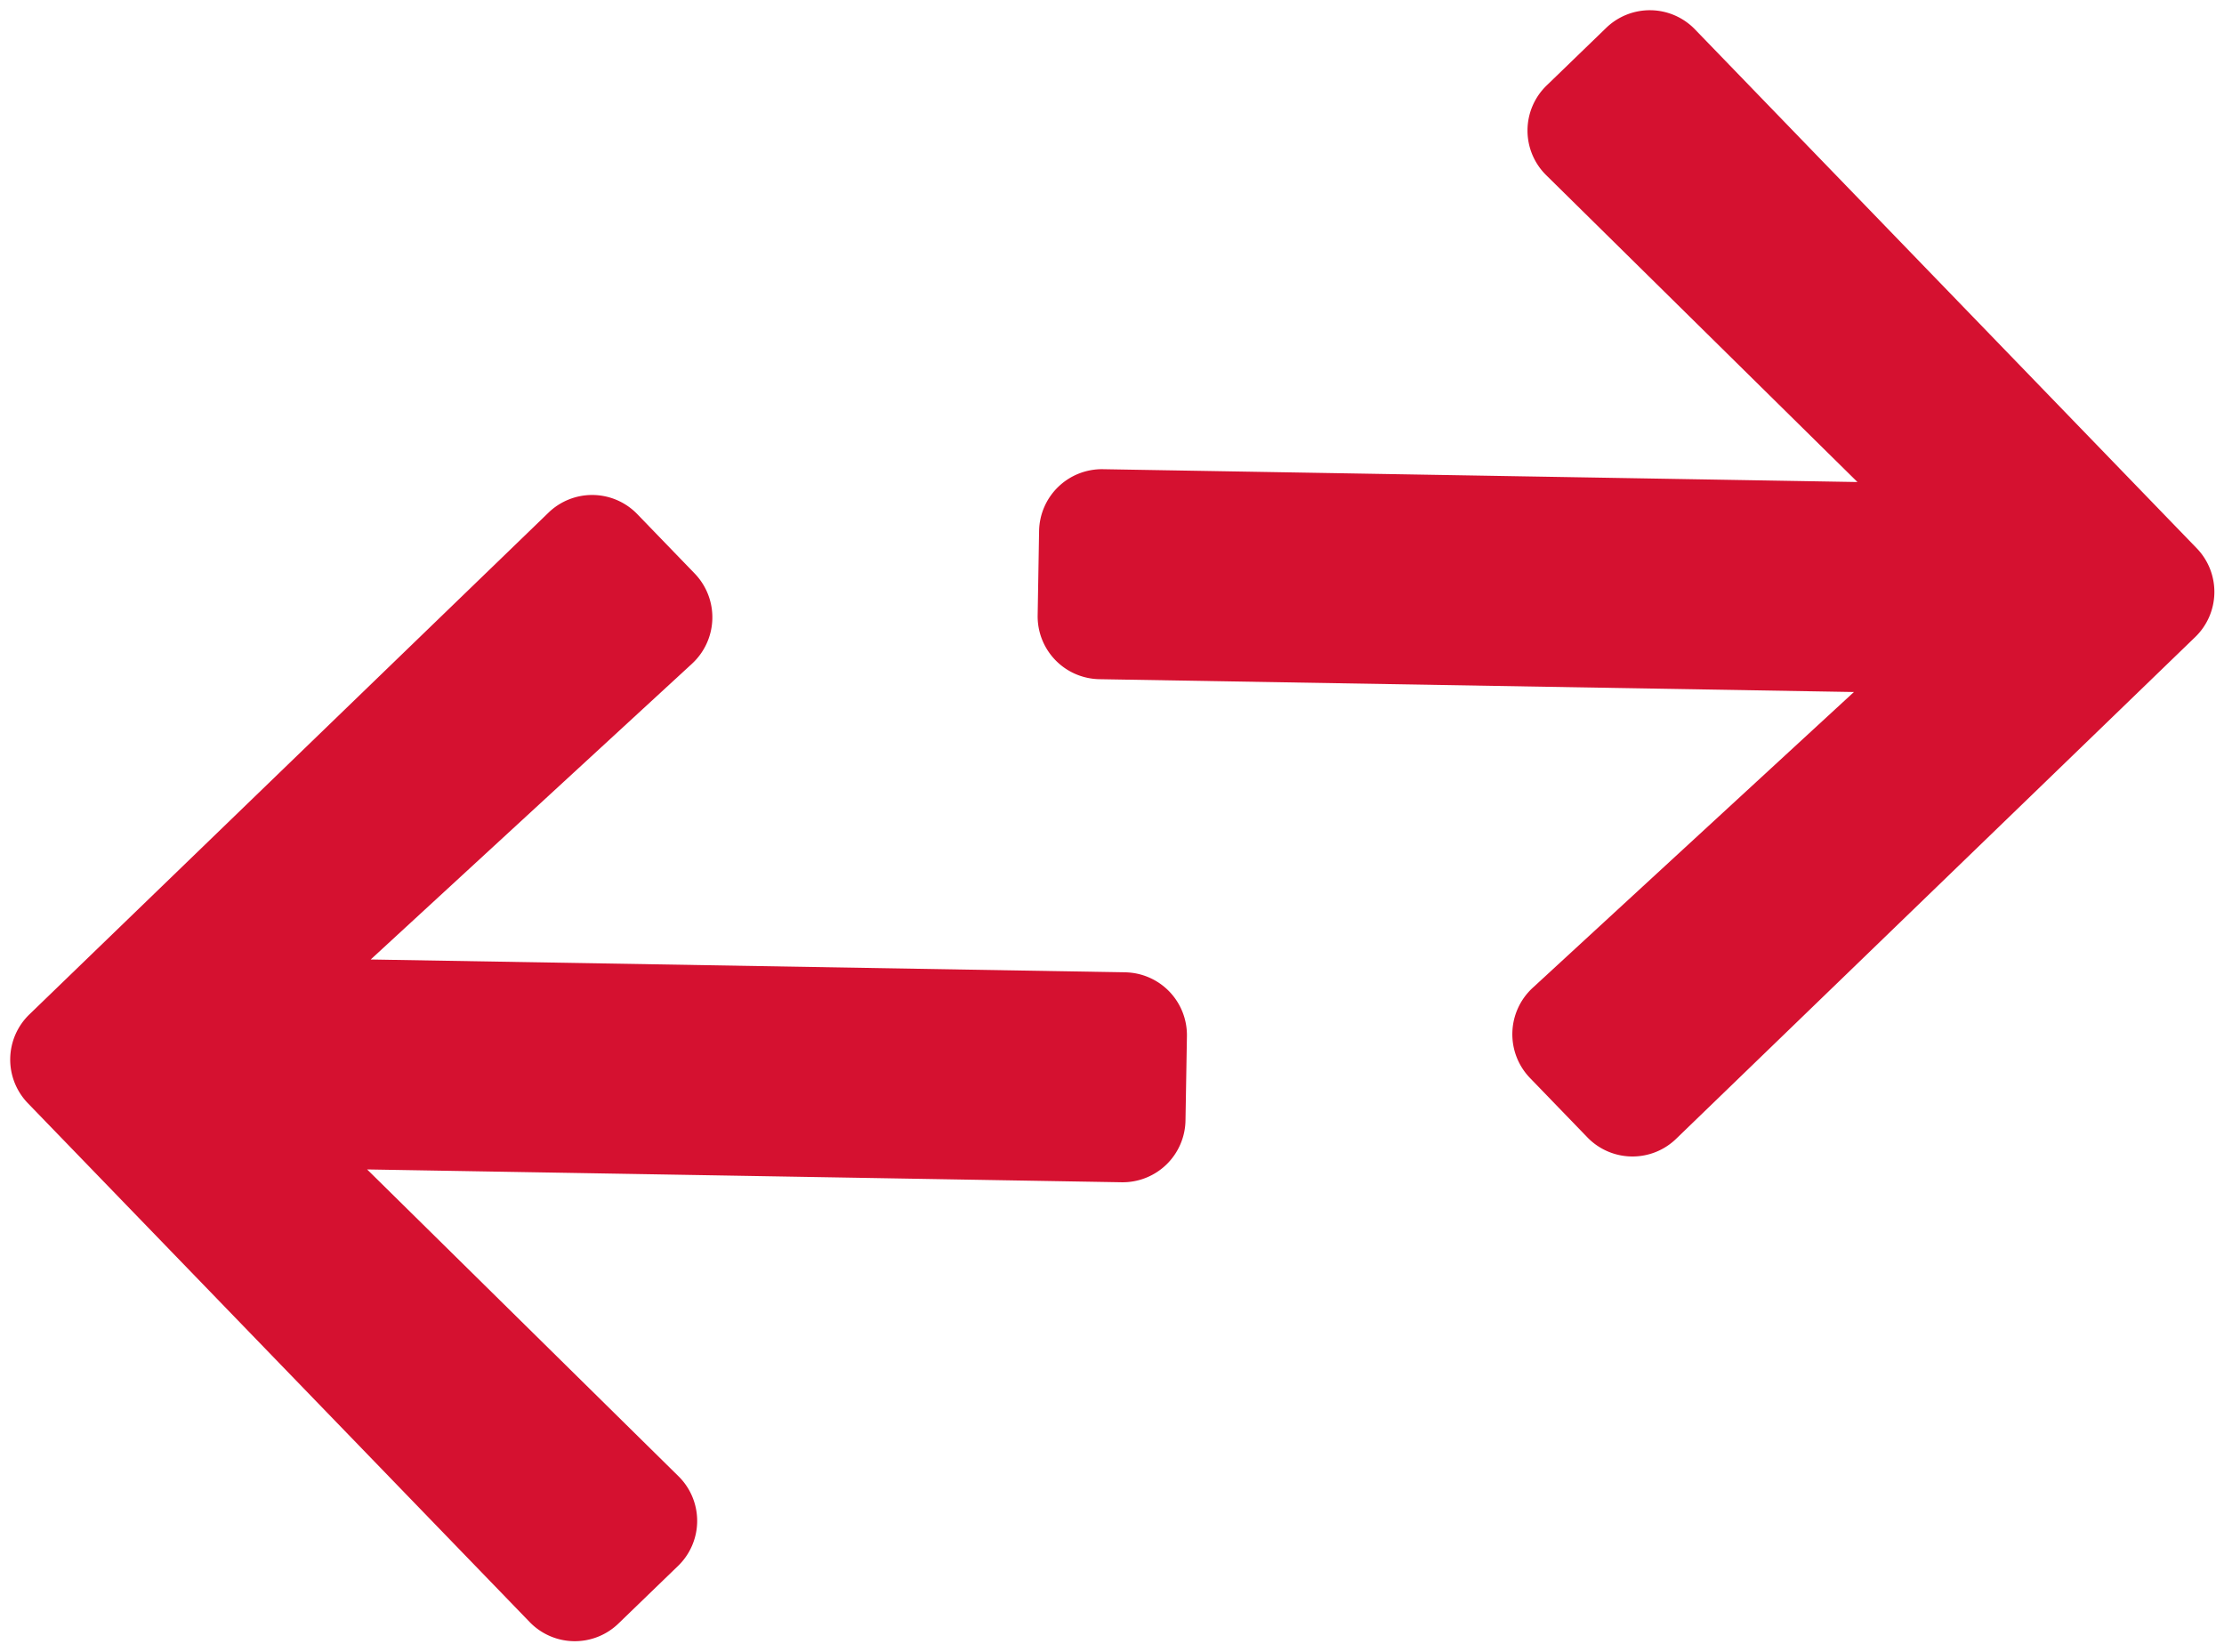
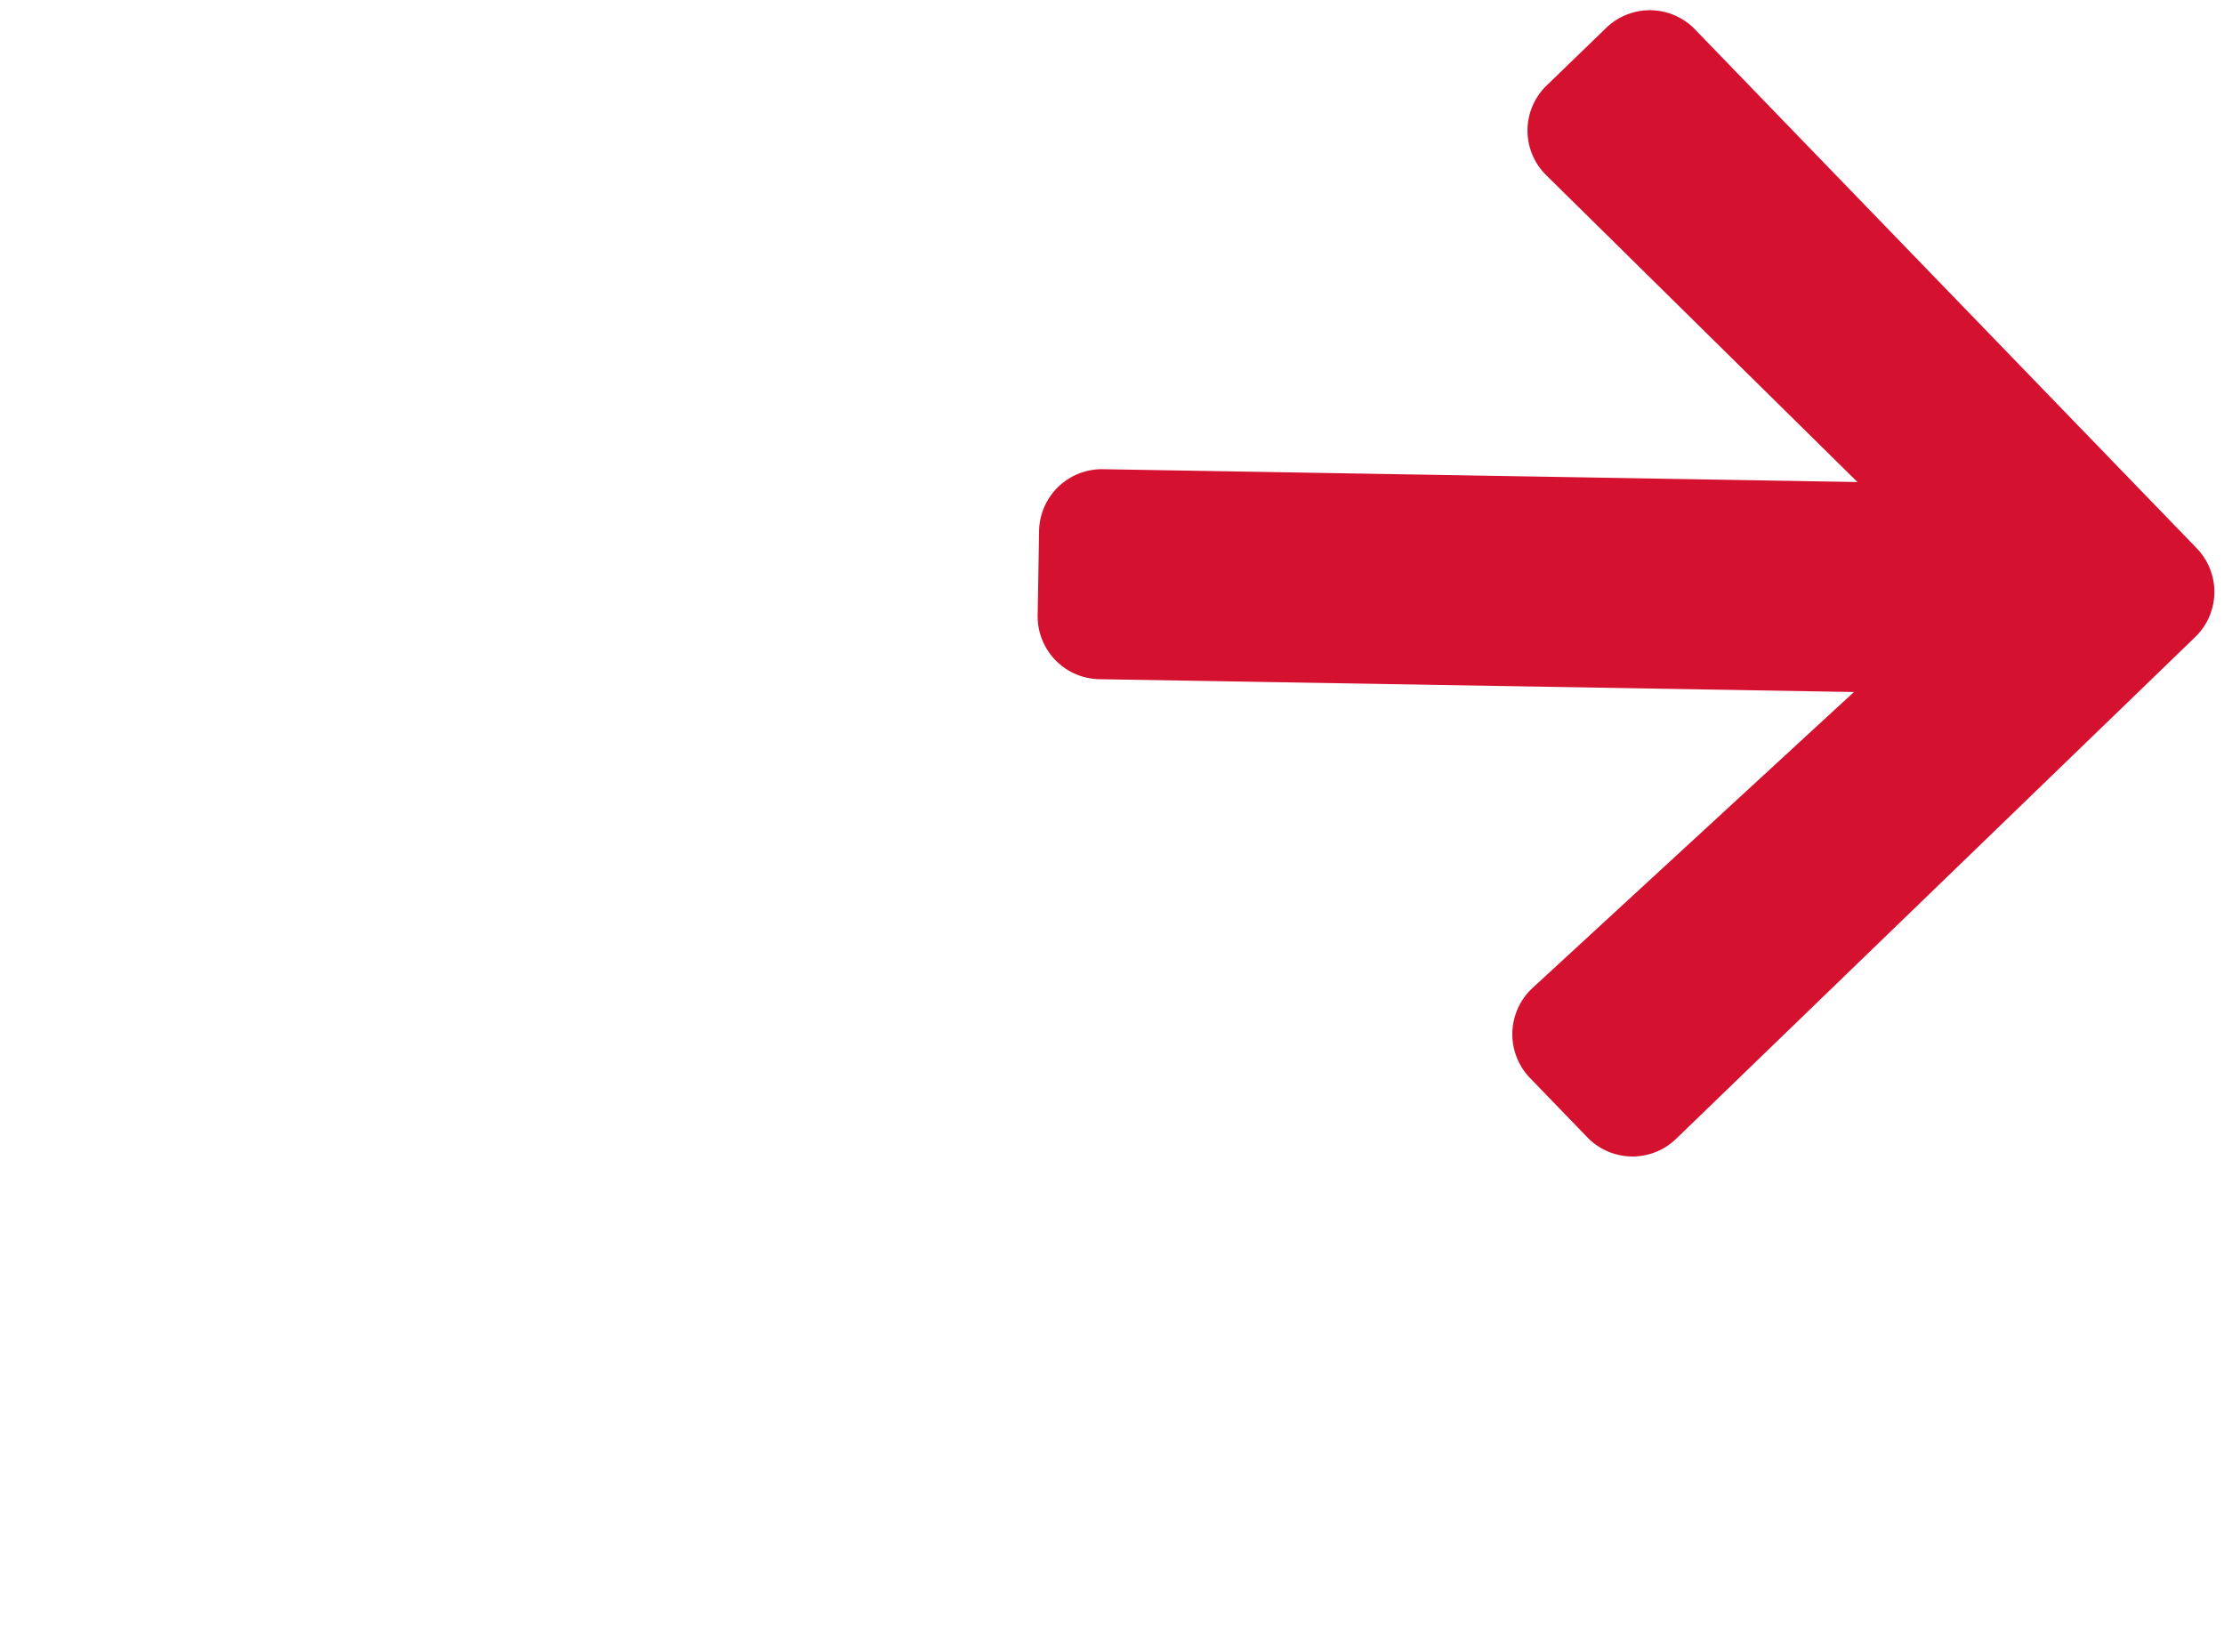
<svg xmlns="http://www.w3.org/2000/svg" width="49.09" height="36.461" viewBox="0 0 49.09 36.461">
  <defs>
    <style>      .cls-1 {        fill: #d51130;      }    </style>
  </defs>
  <g id="Groupe_2311" data-name="Groupe 2311" transform="translate(-467.252 -1719.141)">
    <path id="Icon_awesome-arrow-right" data-name="Icon awesome-arrow-right" class="cls-1" d="M11.037,1.695,12.323.408a1.385,1.385,0,0,1,1.964,0L25.549,11.665a1.385,1.385,0,0,1,0,1.964L14.287,24.892a1.385,1.385,0,0,1-1.964,0l-1.286-1.286a1.392,1.392,0,0,1,.023-1.987l6.981-6.651H1.39A1.387,1.387,0,0,1,0,13.577V11.723a1.387,1.387,0,0,1,1.39-1.39h16.65L11.06,3.682A1.382,1.382,0,0,1,11.037,1.695Z" transform="matrix(1, 0.017, -0.017, 1, 490.387, 1719.141)" />
-     <path id="Icon_awesome-arrow-left" data-name="Icon awesome-arrow-left" class="cls-1" d="M14.921,23.605l-1.286,1.286a1.385,1.385,0,0,1-1.964,0L.408,13.635a1.385,1.385,0,0,1,0-1.964L11.671.408a1.385,1.385,0,0,1,1.964,0l1.286,1.286A1.392,1.392,0,0,1,14.9,3.682L7.917,10.333h16.65a1.387,1.387,0,0,1,1.39,1.39v1.854a1.387,1.387,0,0,1-1.39,1.39H7.917L14.9,21.618A1.382,1.382,0,0,1,14.921,23.605Z" transform="matrix(1, 0.017, -0.017, 1, 467.693, 1729.852)" />
  </g>
</svg>